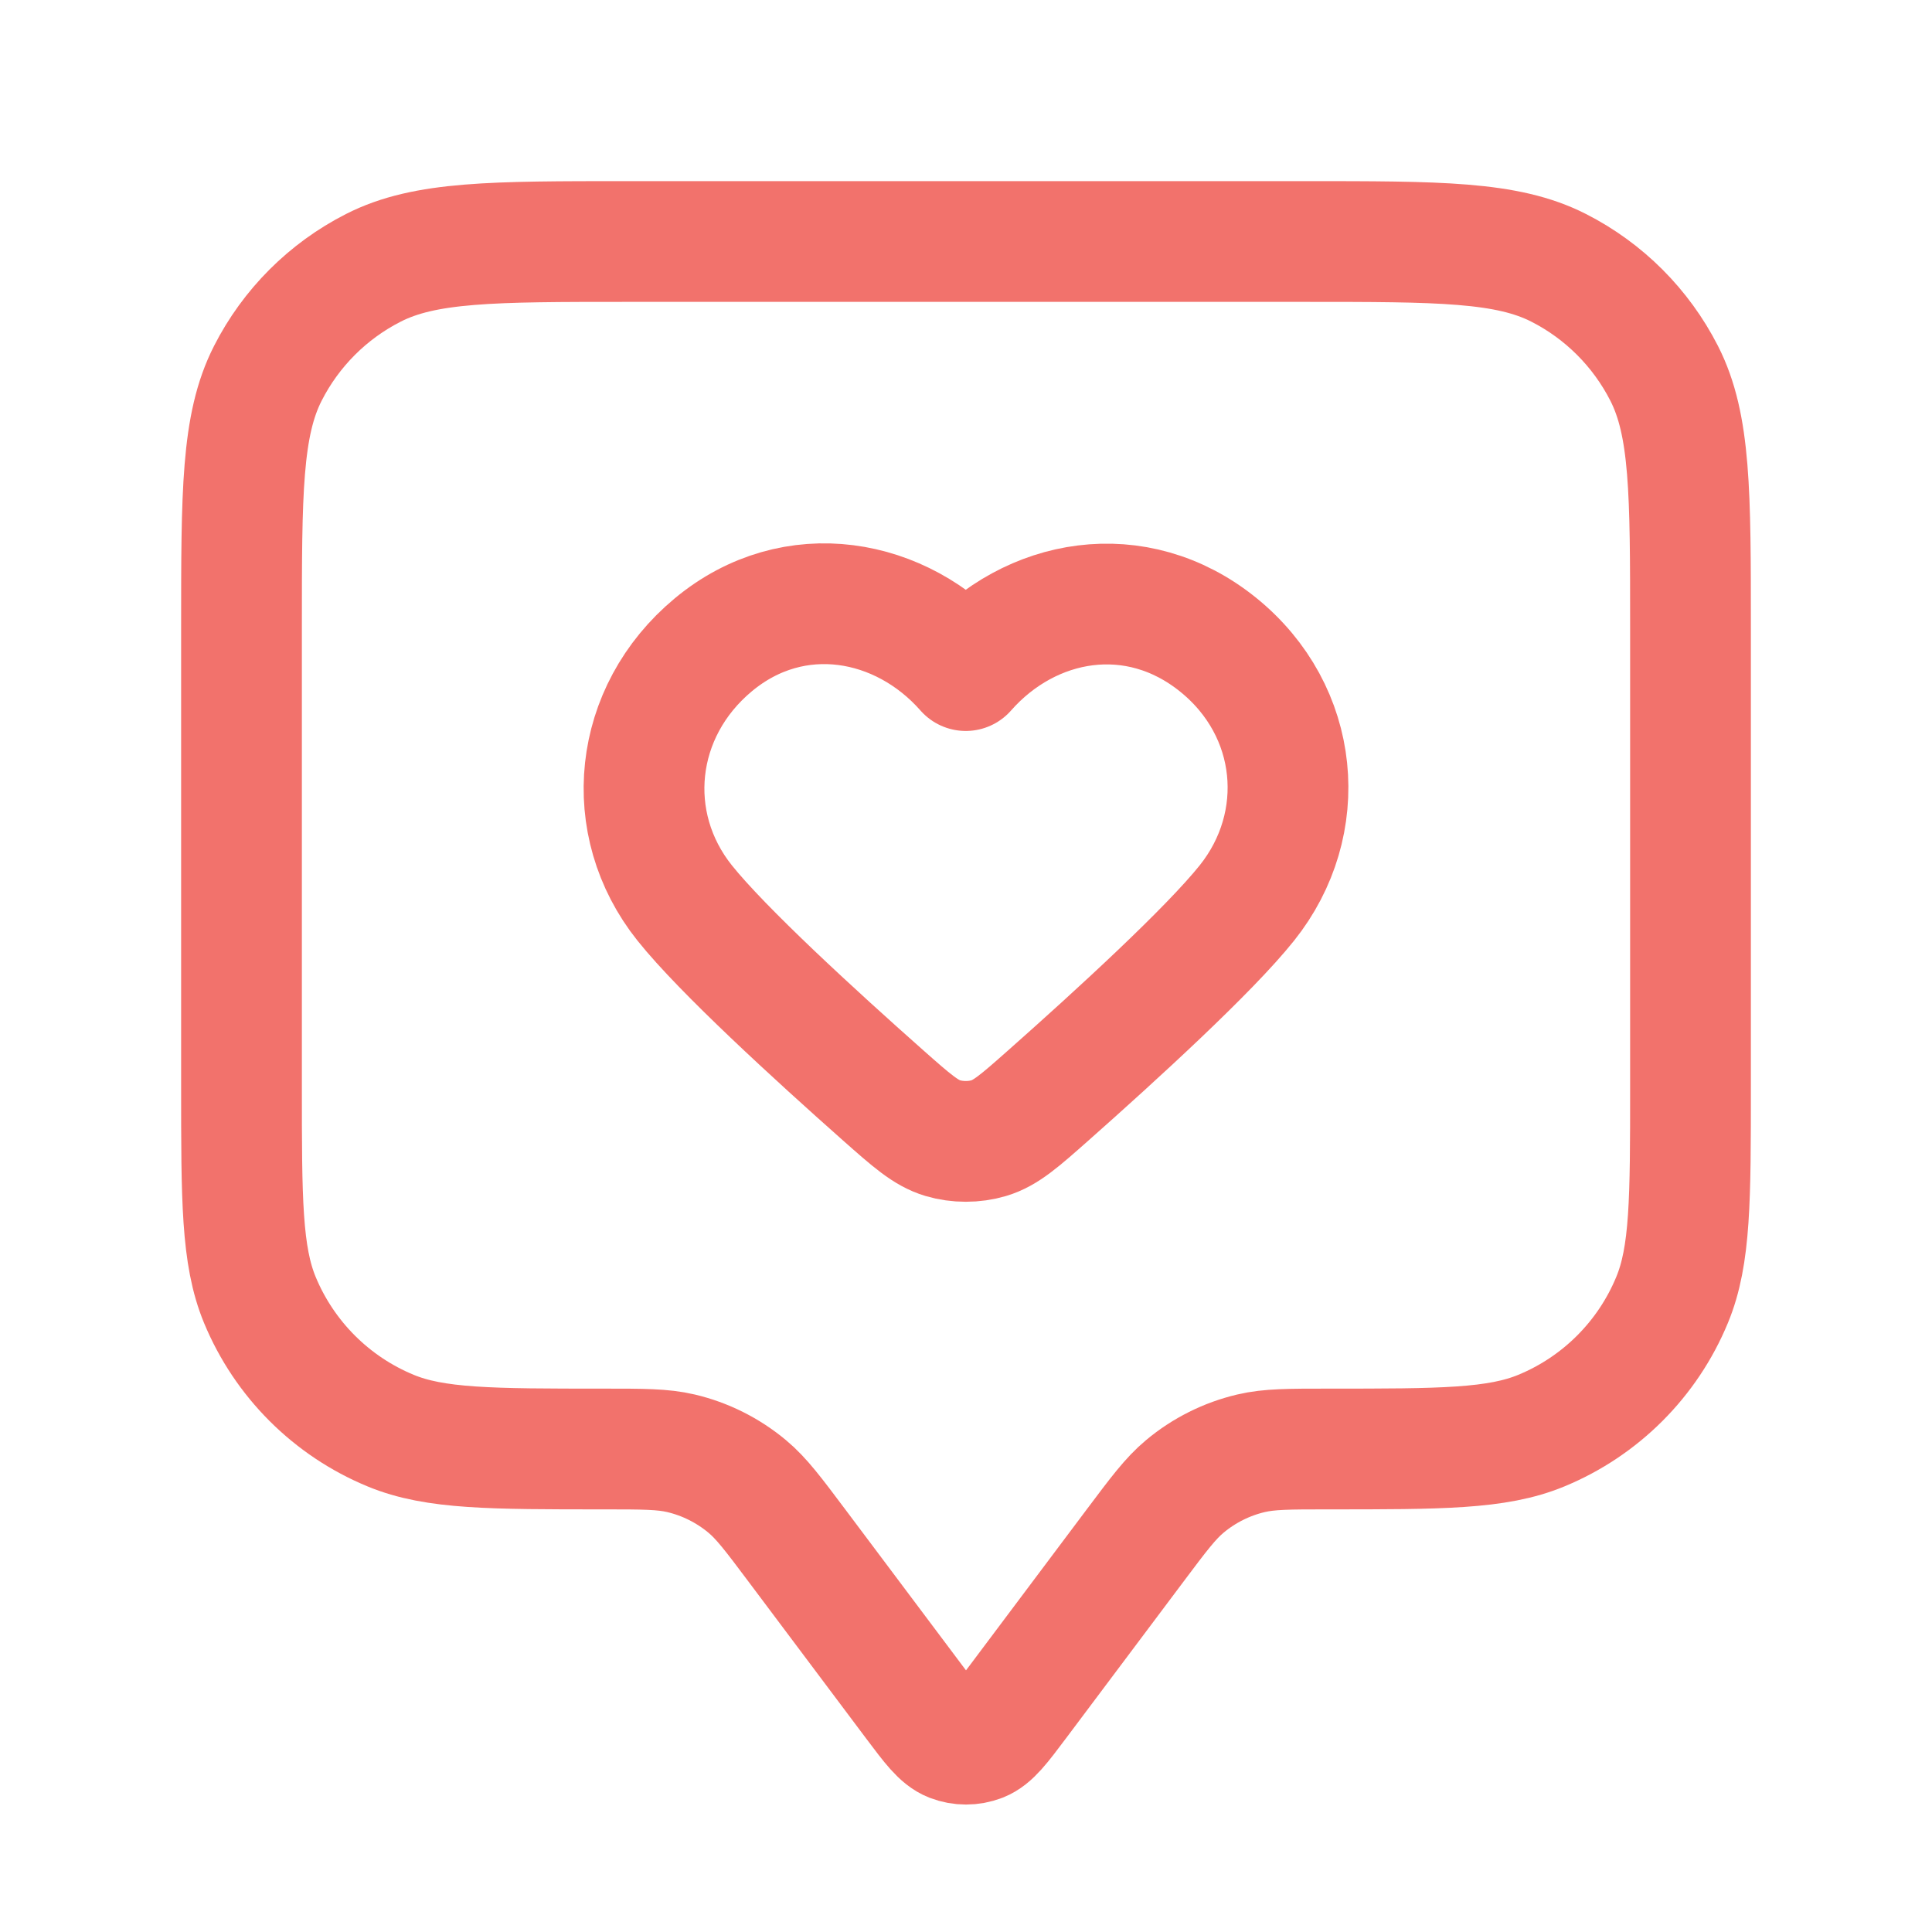
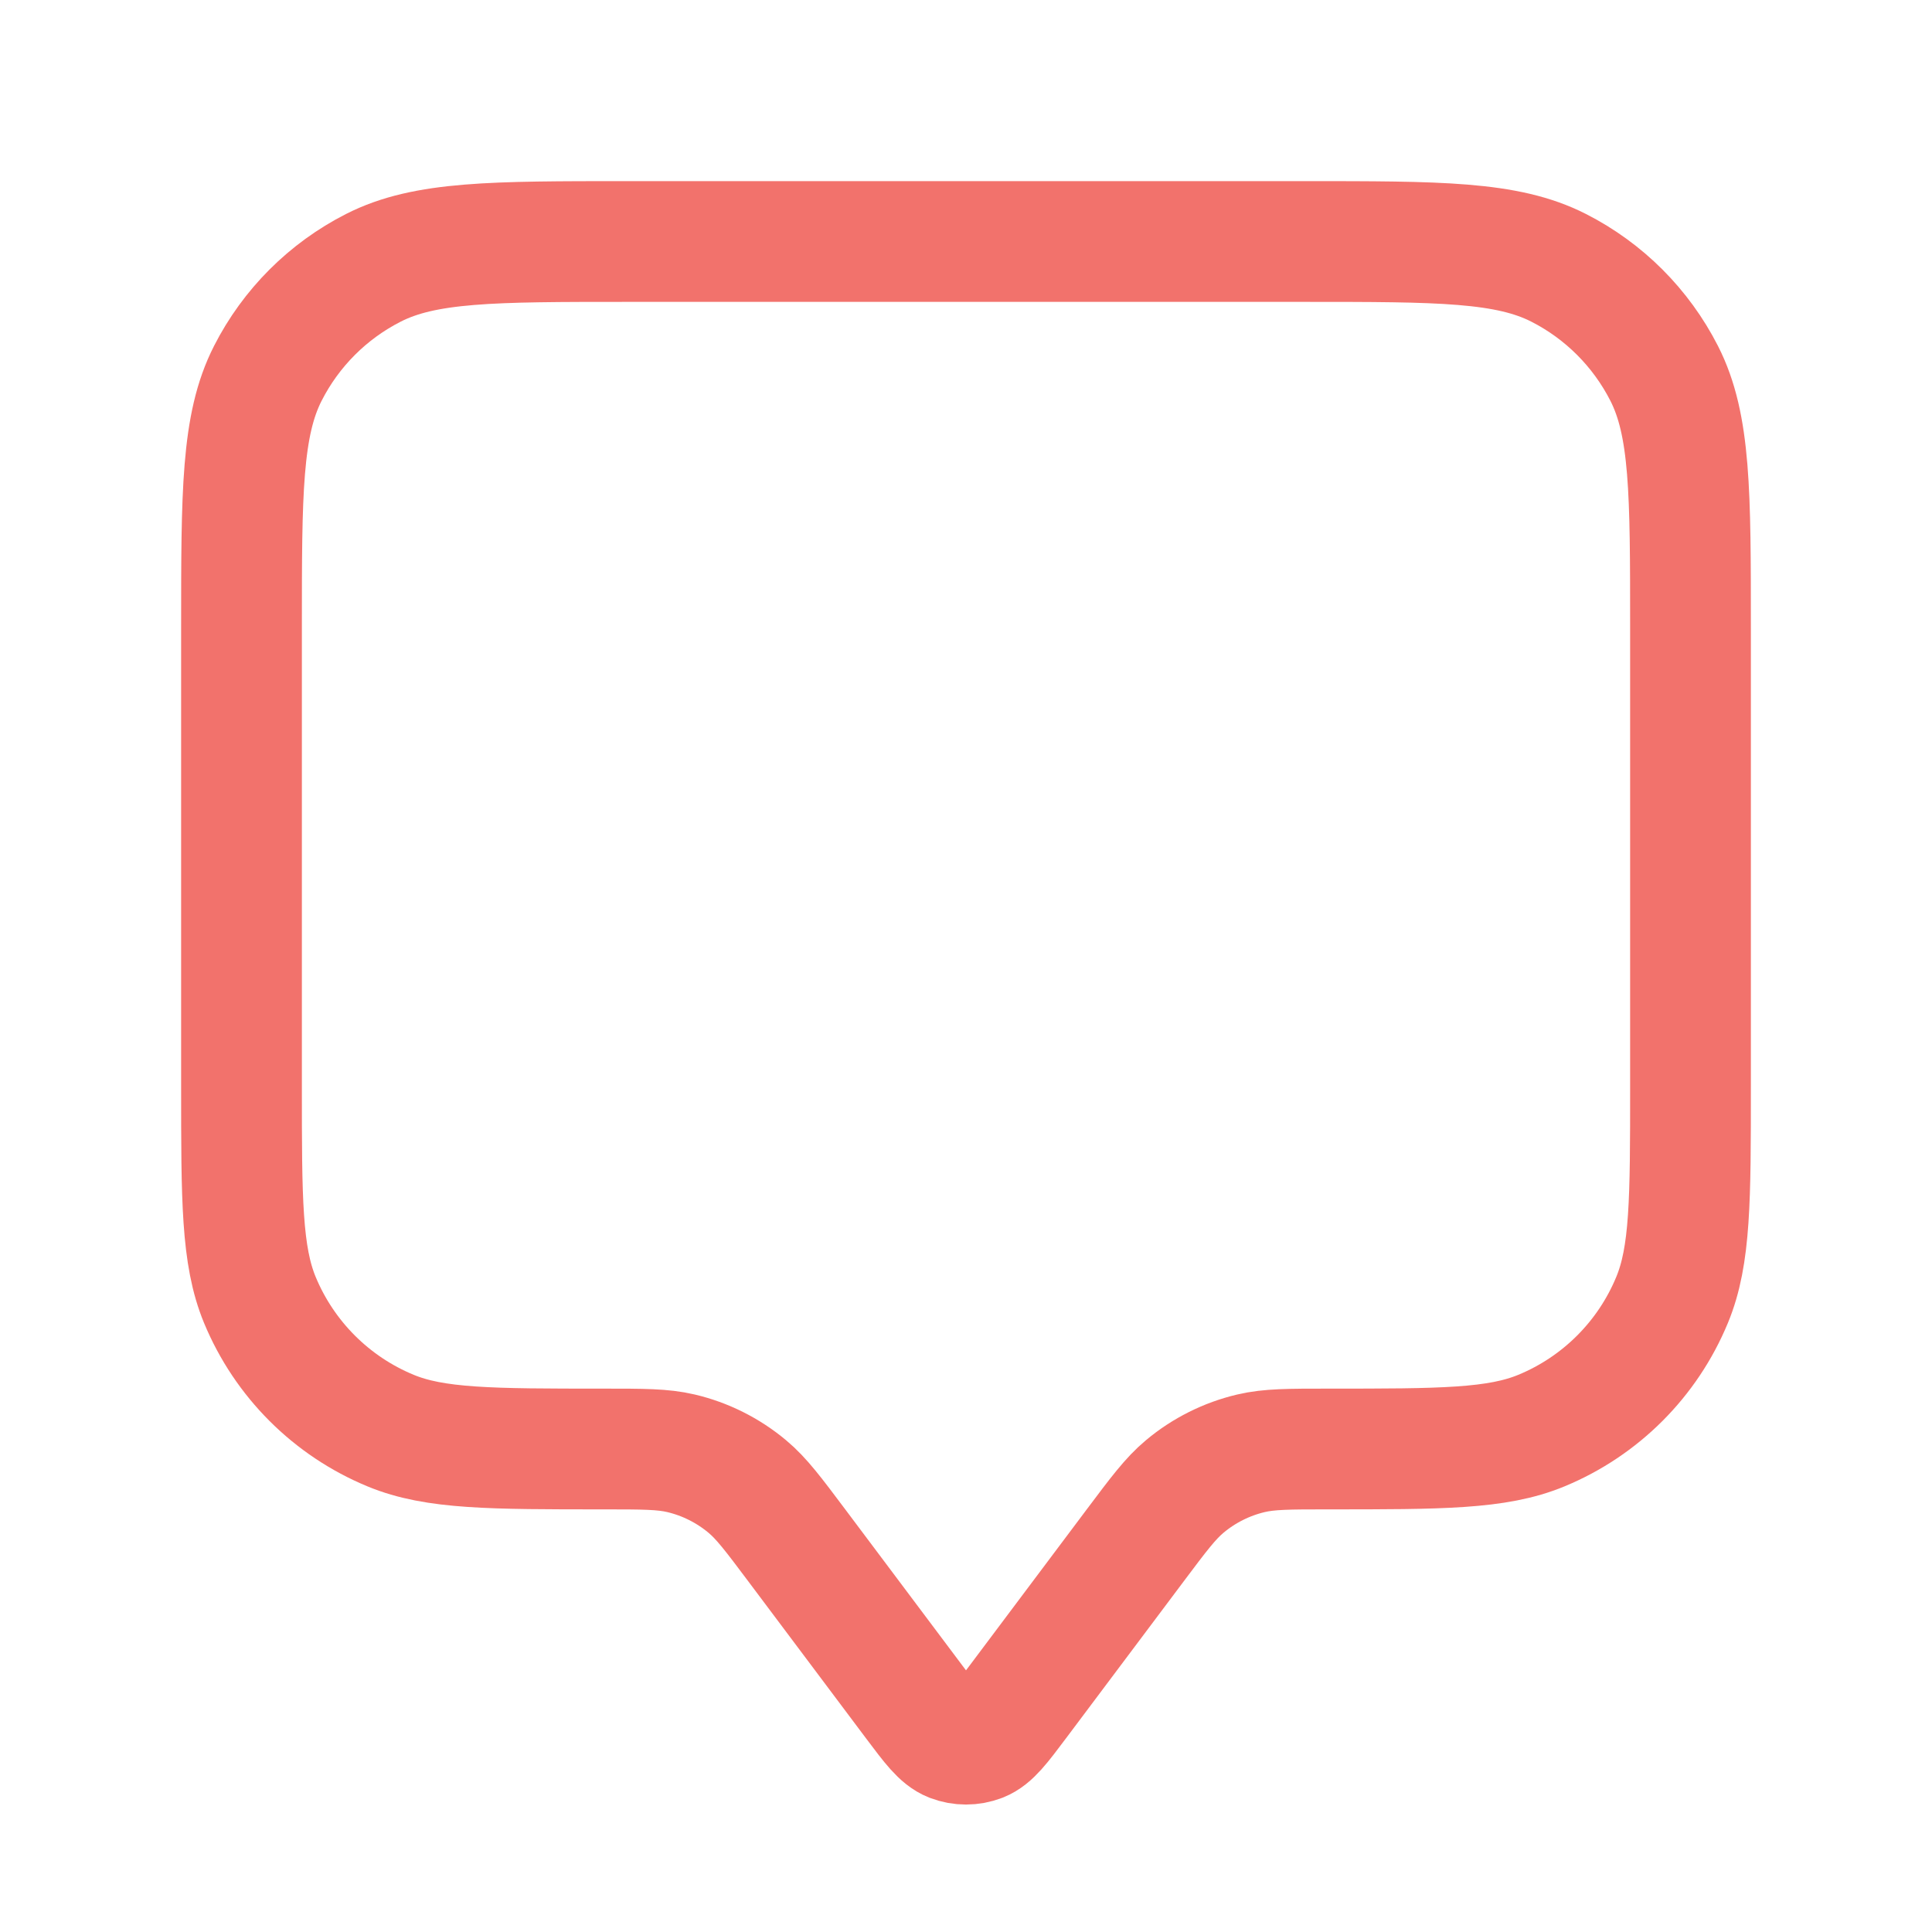
<svg xmlns="http://www.w3.org/2000/svg" width="32" height="32" viewBox="0 0 32 32" fill="none">
  <path d="M4 10.4C4 8.16 4 7.04 4.436 6.184C4.819 5.431 5.431 4.819 6.184 4.436C7.04 4 8.16 4 10.4 4H21.6C23.84 4 24.96 4 25.816 4.436C26.569 4.819 27.18 5.431 27.564 6.184C28 7.04 28 8.16 28 10.4V18C28 19.864 28 20.796 27.695 21.531C27.29 22.511 26.511 23.29 25.531 23.695C24.796 24 23.864 24 22 24C21.349 24 21.023 24 20.721 24.071C20.318 24.166 19.942 24.354 19.625 24.619C19.386 24.818 19.191 25.079 18.8 25.6L16.853 28.196C16.564 28.581 16.419 28.774 16.242 28.844C16.086 28.904 15.914 28.904 15.758 28.844C15.581 28.774 15.436 28.581 15.147 28.196L13.2 25.6C12.809 25.079 12.614 24.818 12.375 24.619C12.057 24.354 11.682 24.166 11.279 24.071C10.977 24 10.651 24 10 24C8.136 24 7.204 24 6.469 23.695C5.489 23.29 4.71 22.511 4.304 21.531C4 20.796 4 19.864 4 18V10.4Z" stroke="#F2726C" stroke-width="2" stroke-linecap="round" stroke-linejoin="round" />
-   <path fill-rule="evenodd" clip-rule="evenodd" d="M15.996 11.107C14.93 9.895 13.152 9.569 11.816 10.679C10.48 11.789 10.292 13.645 11.341 14.957C11.965 15.738 13.493 17.137 14.629 18.144C15.098 18.559 15.333 18.767 15.615 18.851C15.857 18.923 16.136 18.923 16.378 18.851C16.66 18.767 16.894 18.559 17.363 18.144C18.5 17.137 20.028 15.738 20.652 14.957C21.701 13.645 21.536 11.777 20.177 10.679C18.818 9.581 17.063 9.895 15.996 11.107Z" stroke="#F2726C" stroke-width="2" stroke-linecap="round" stroke-linejoin="round" />
</svg>